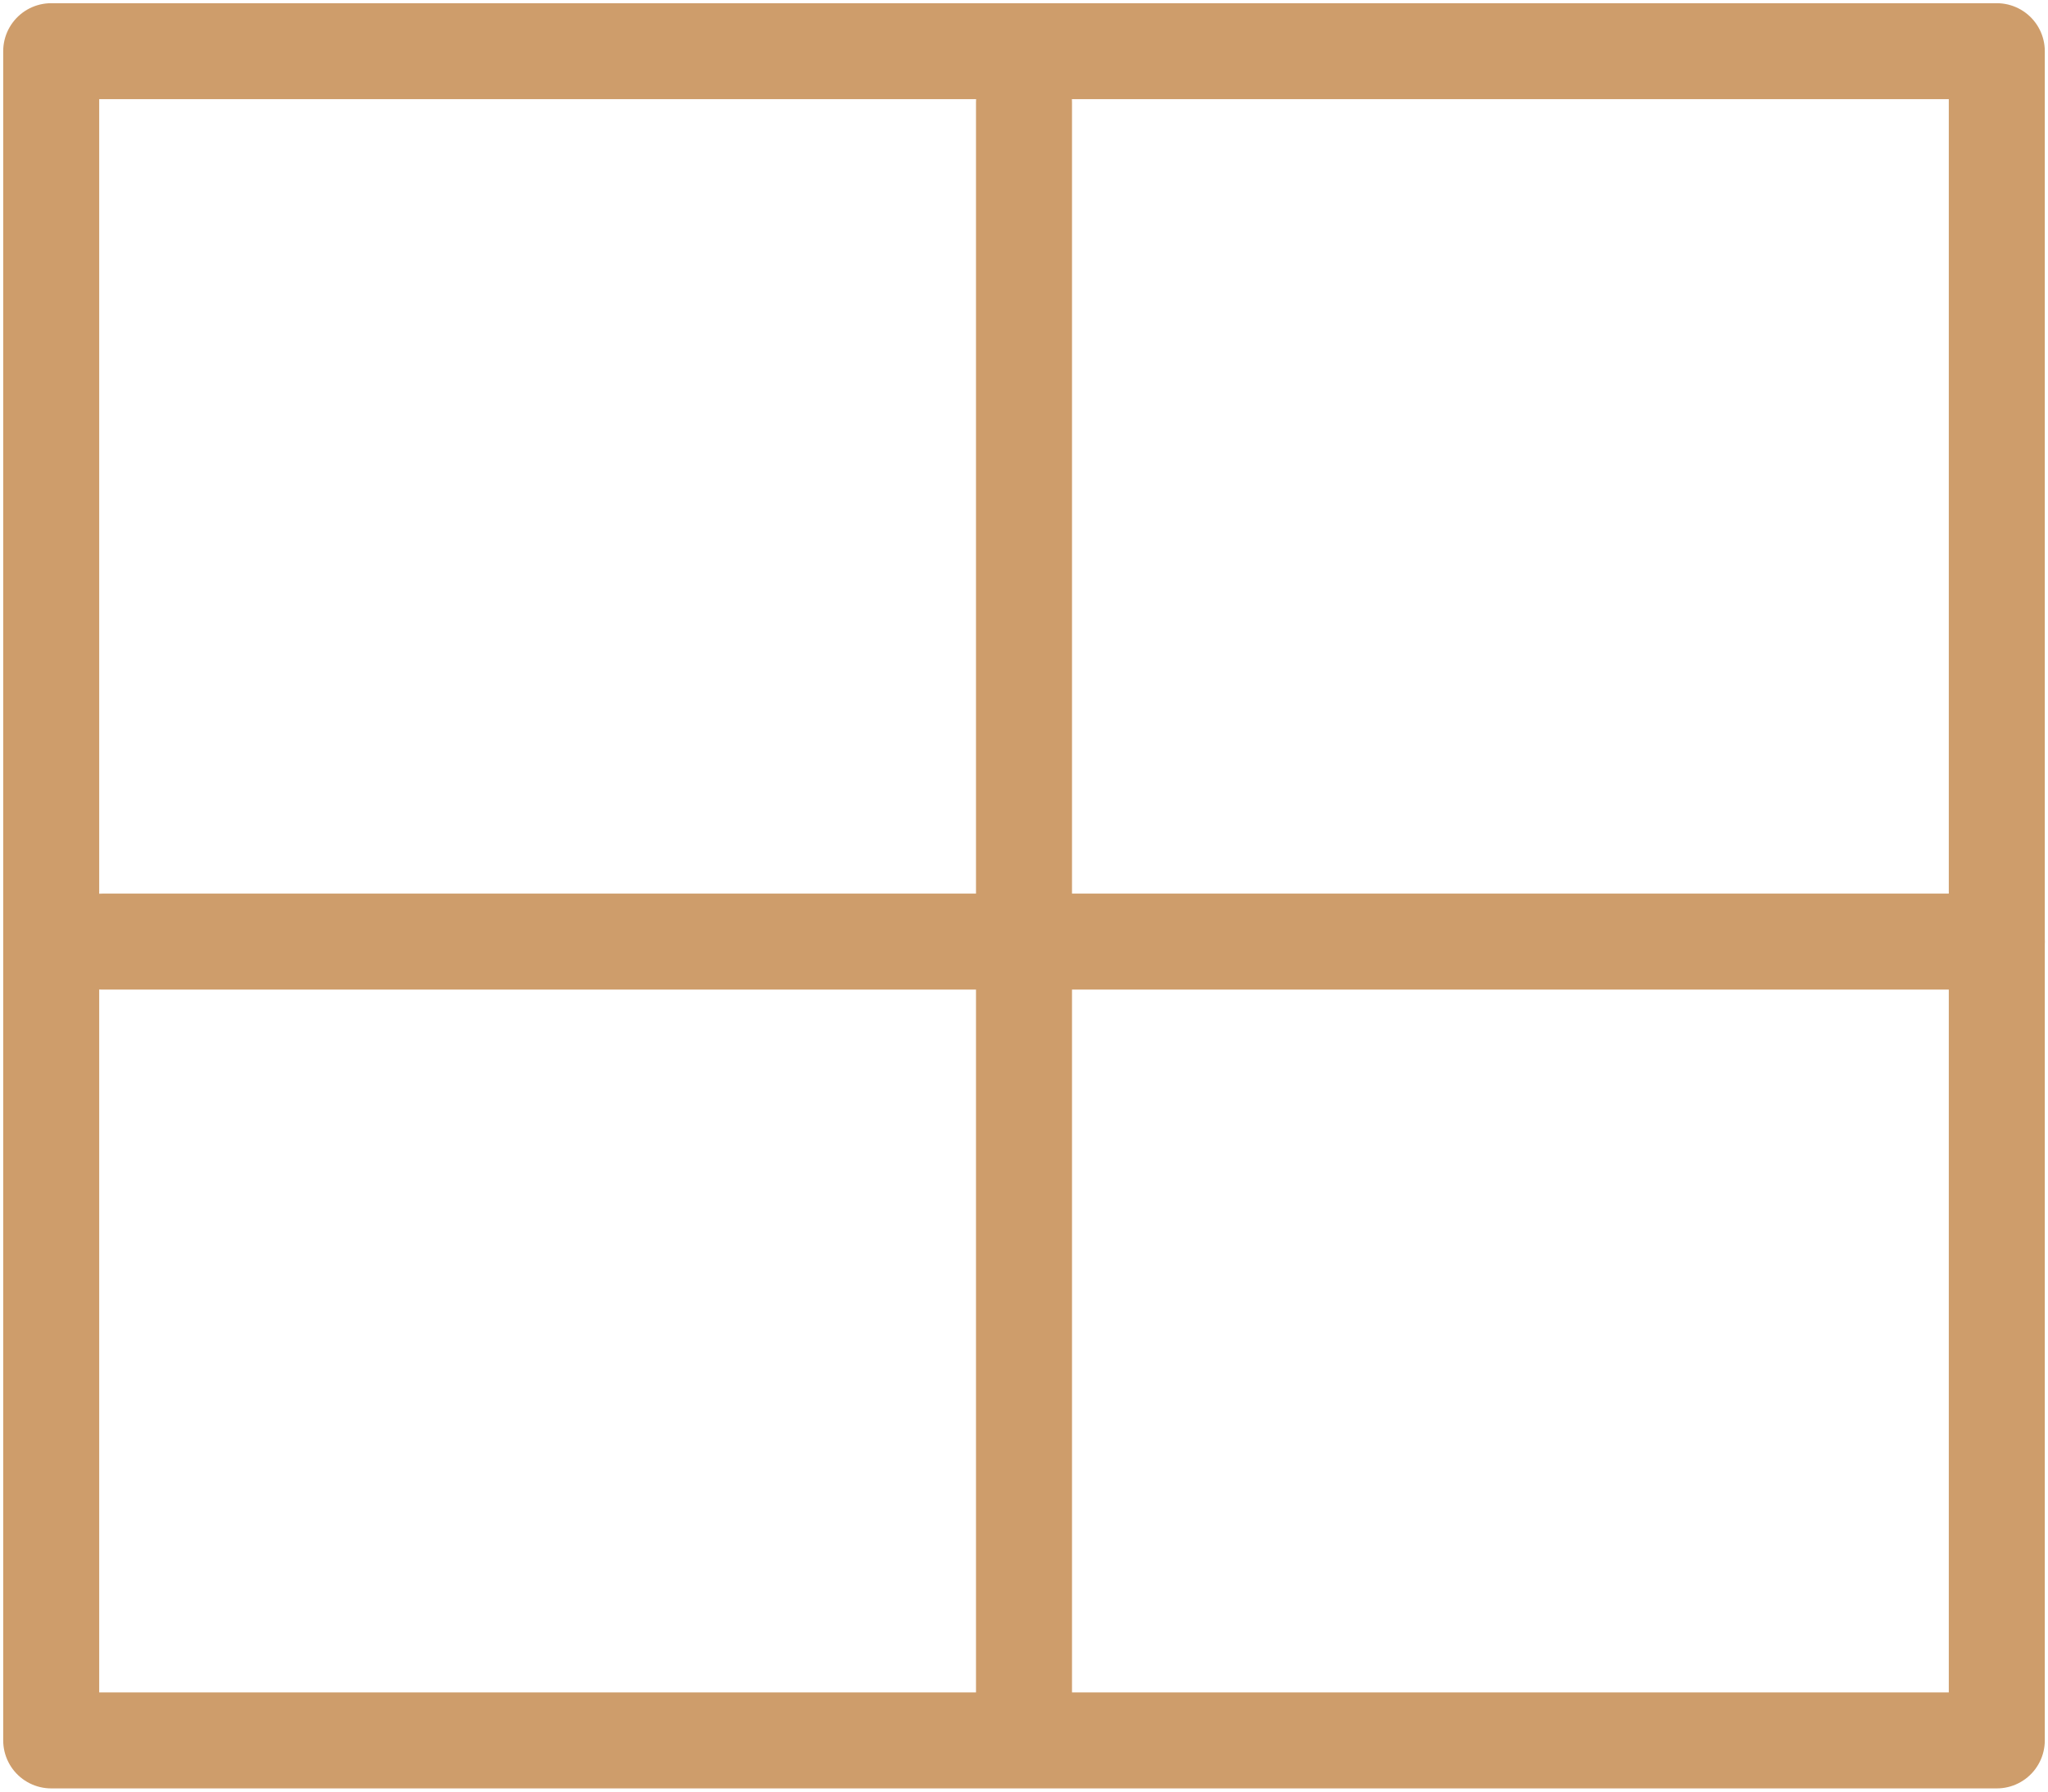
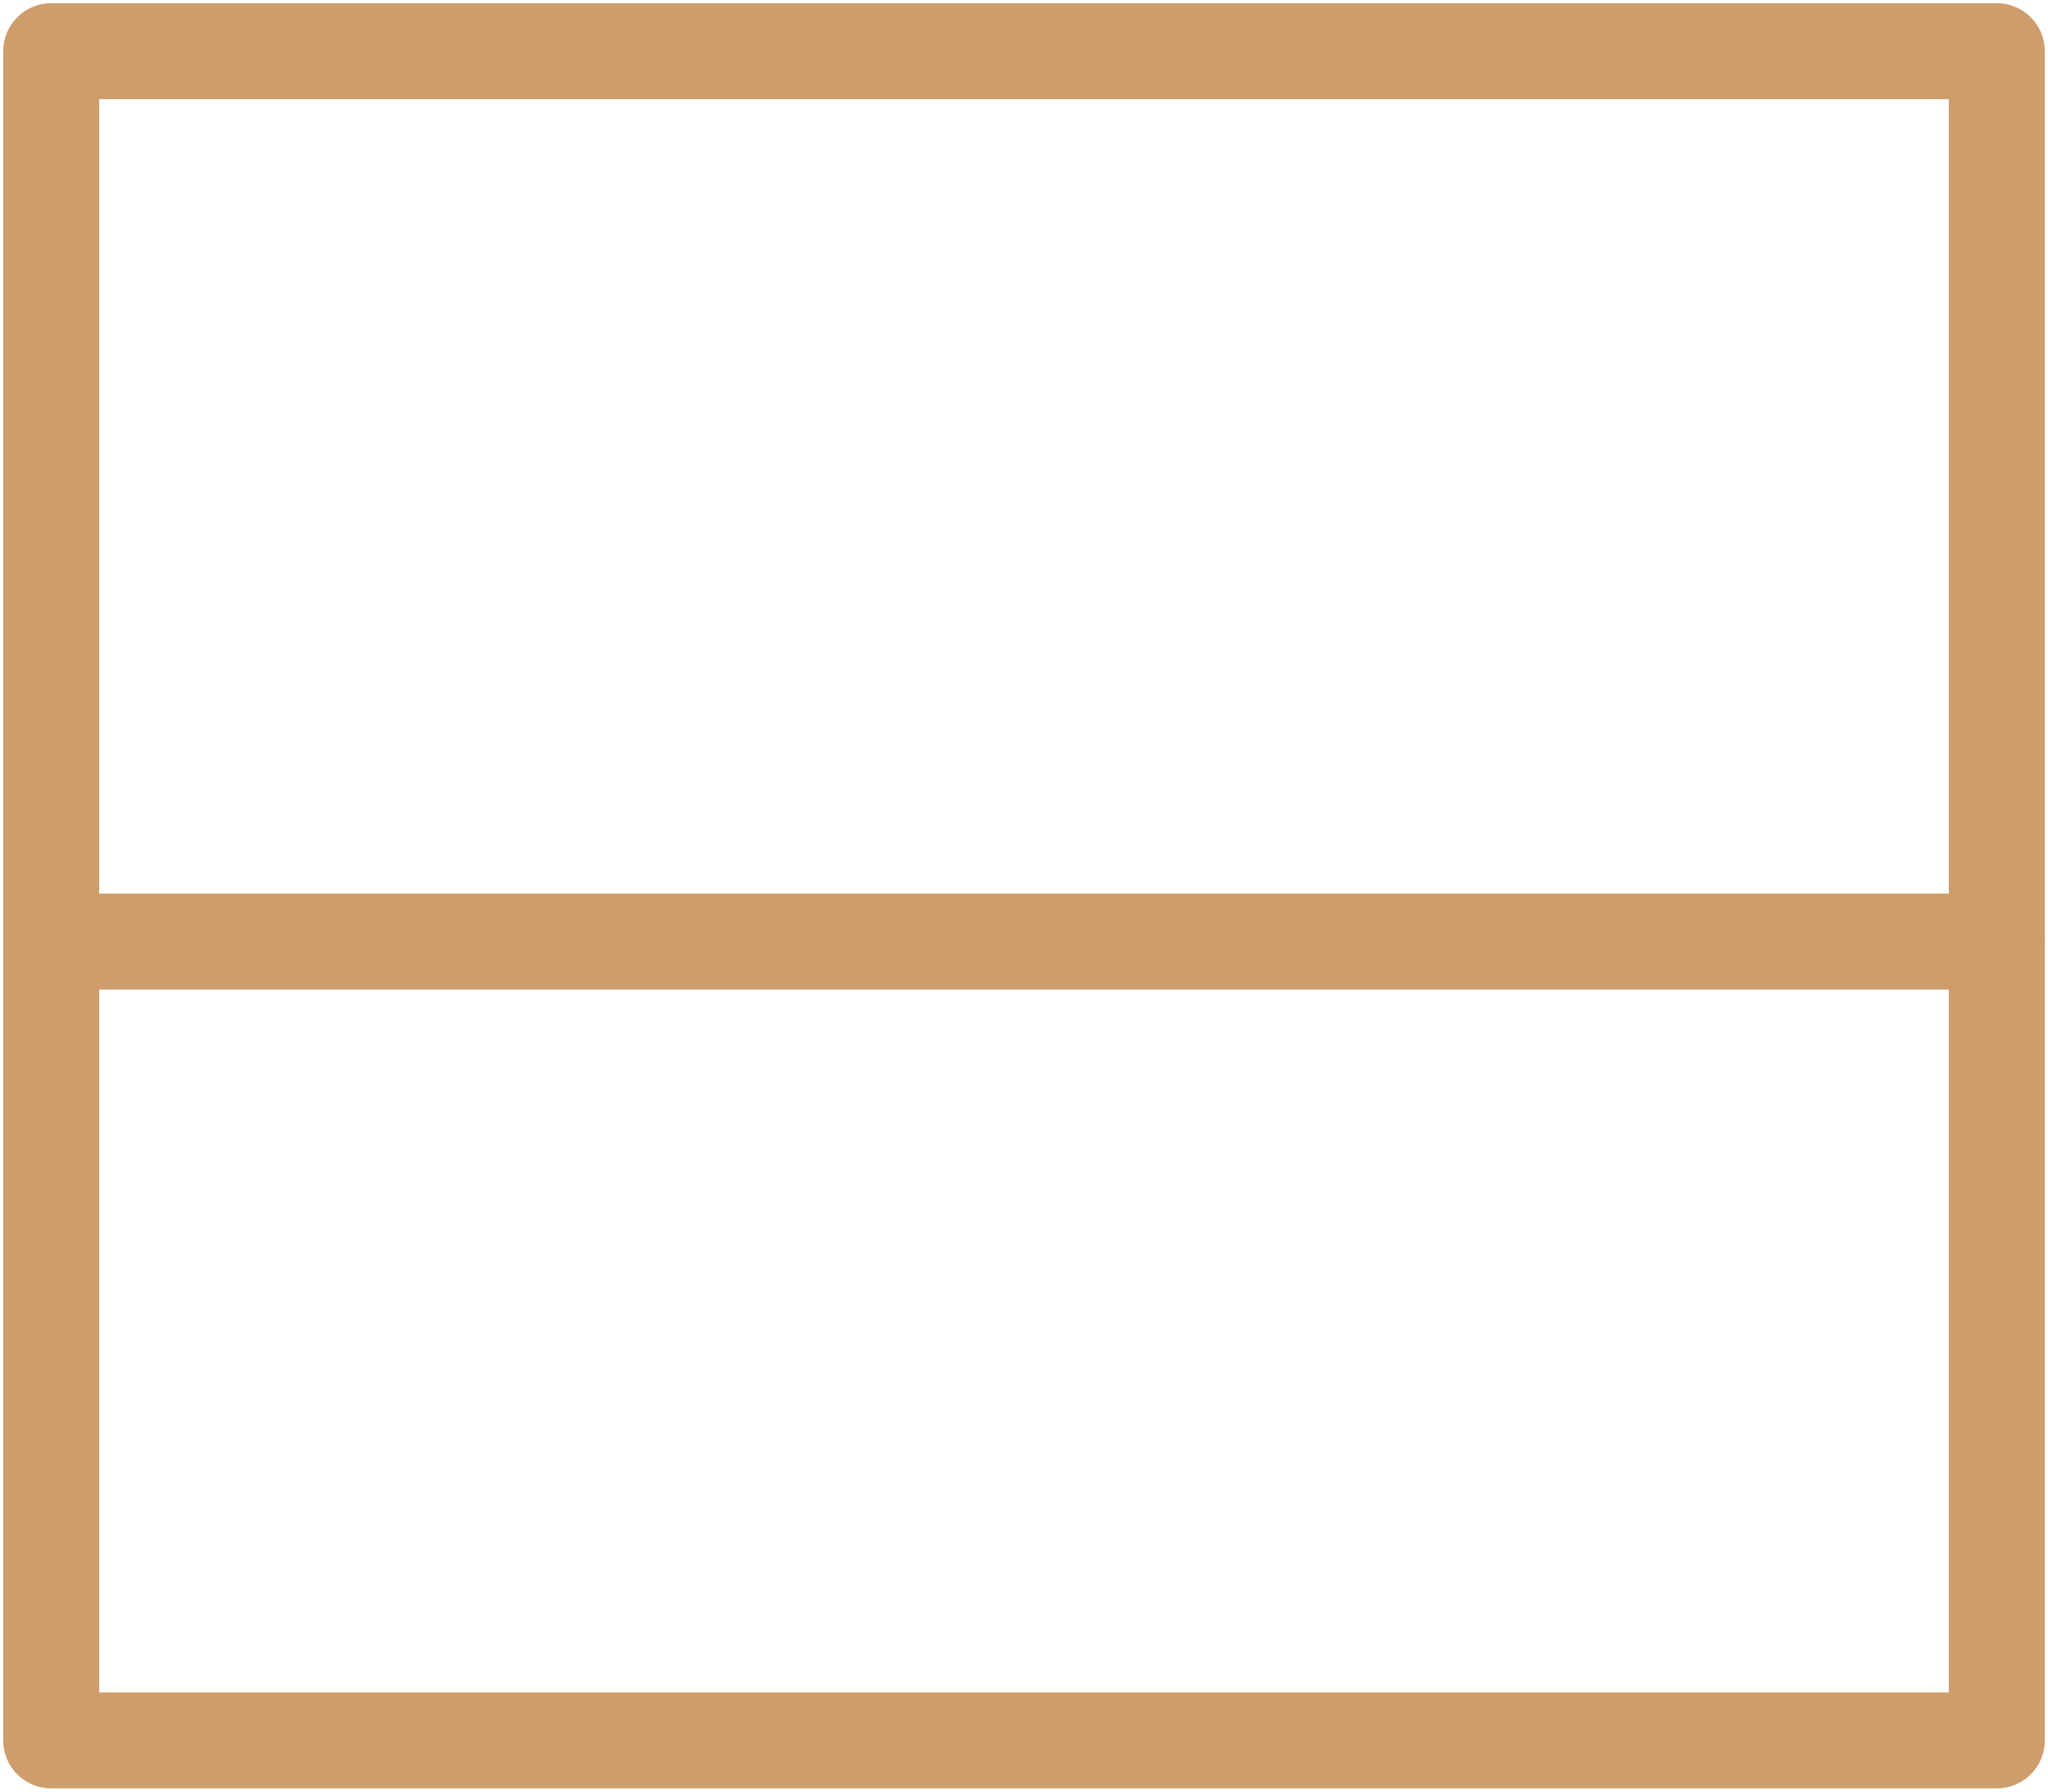
<svg xmlns="http://www.w3.org/2000/svg" width="40" height="35" viewBox="0 0 40 35" fill="none">
-   <path d="M20 2V33.796" stroke="#CE9D6B" stroke-width="1.875" stroke-linecap="round" stroke-linejoin="round" />
  <path d="M39 18.395L2 18.395" stroke="#CE9D6B" stroke-width="1.875" stroke-linecap="round" stroke-linejoin="round" />
  <rect x="1" y="1" width="38" height="33" stroke="#CE9D6B" stroke-width="1.875" stroke-linecap="round" stroke-linejoin="round" />
</svg>